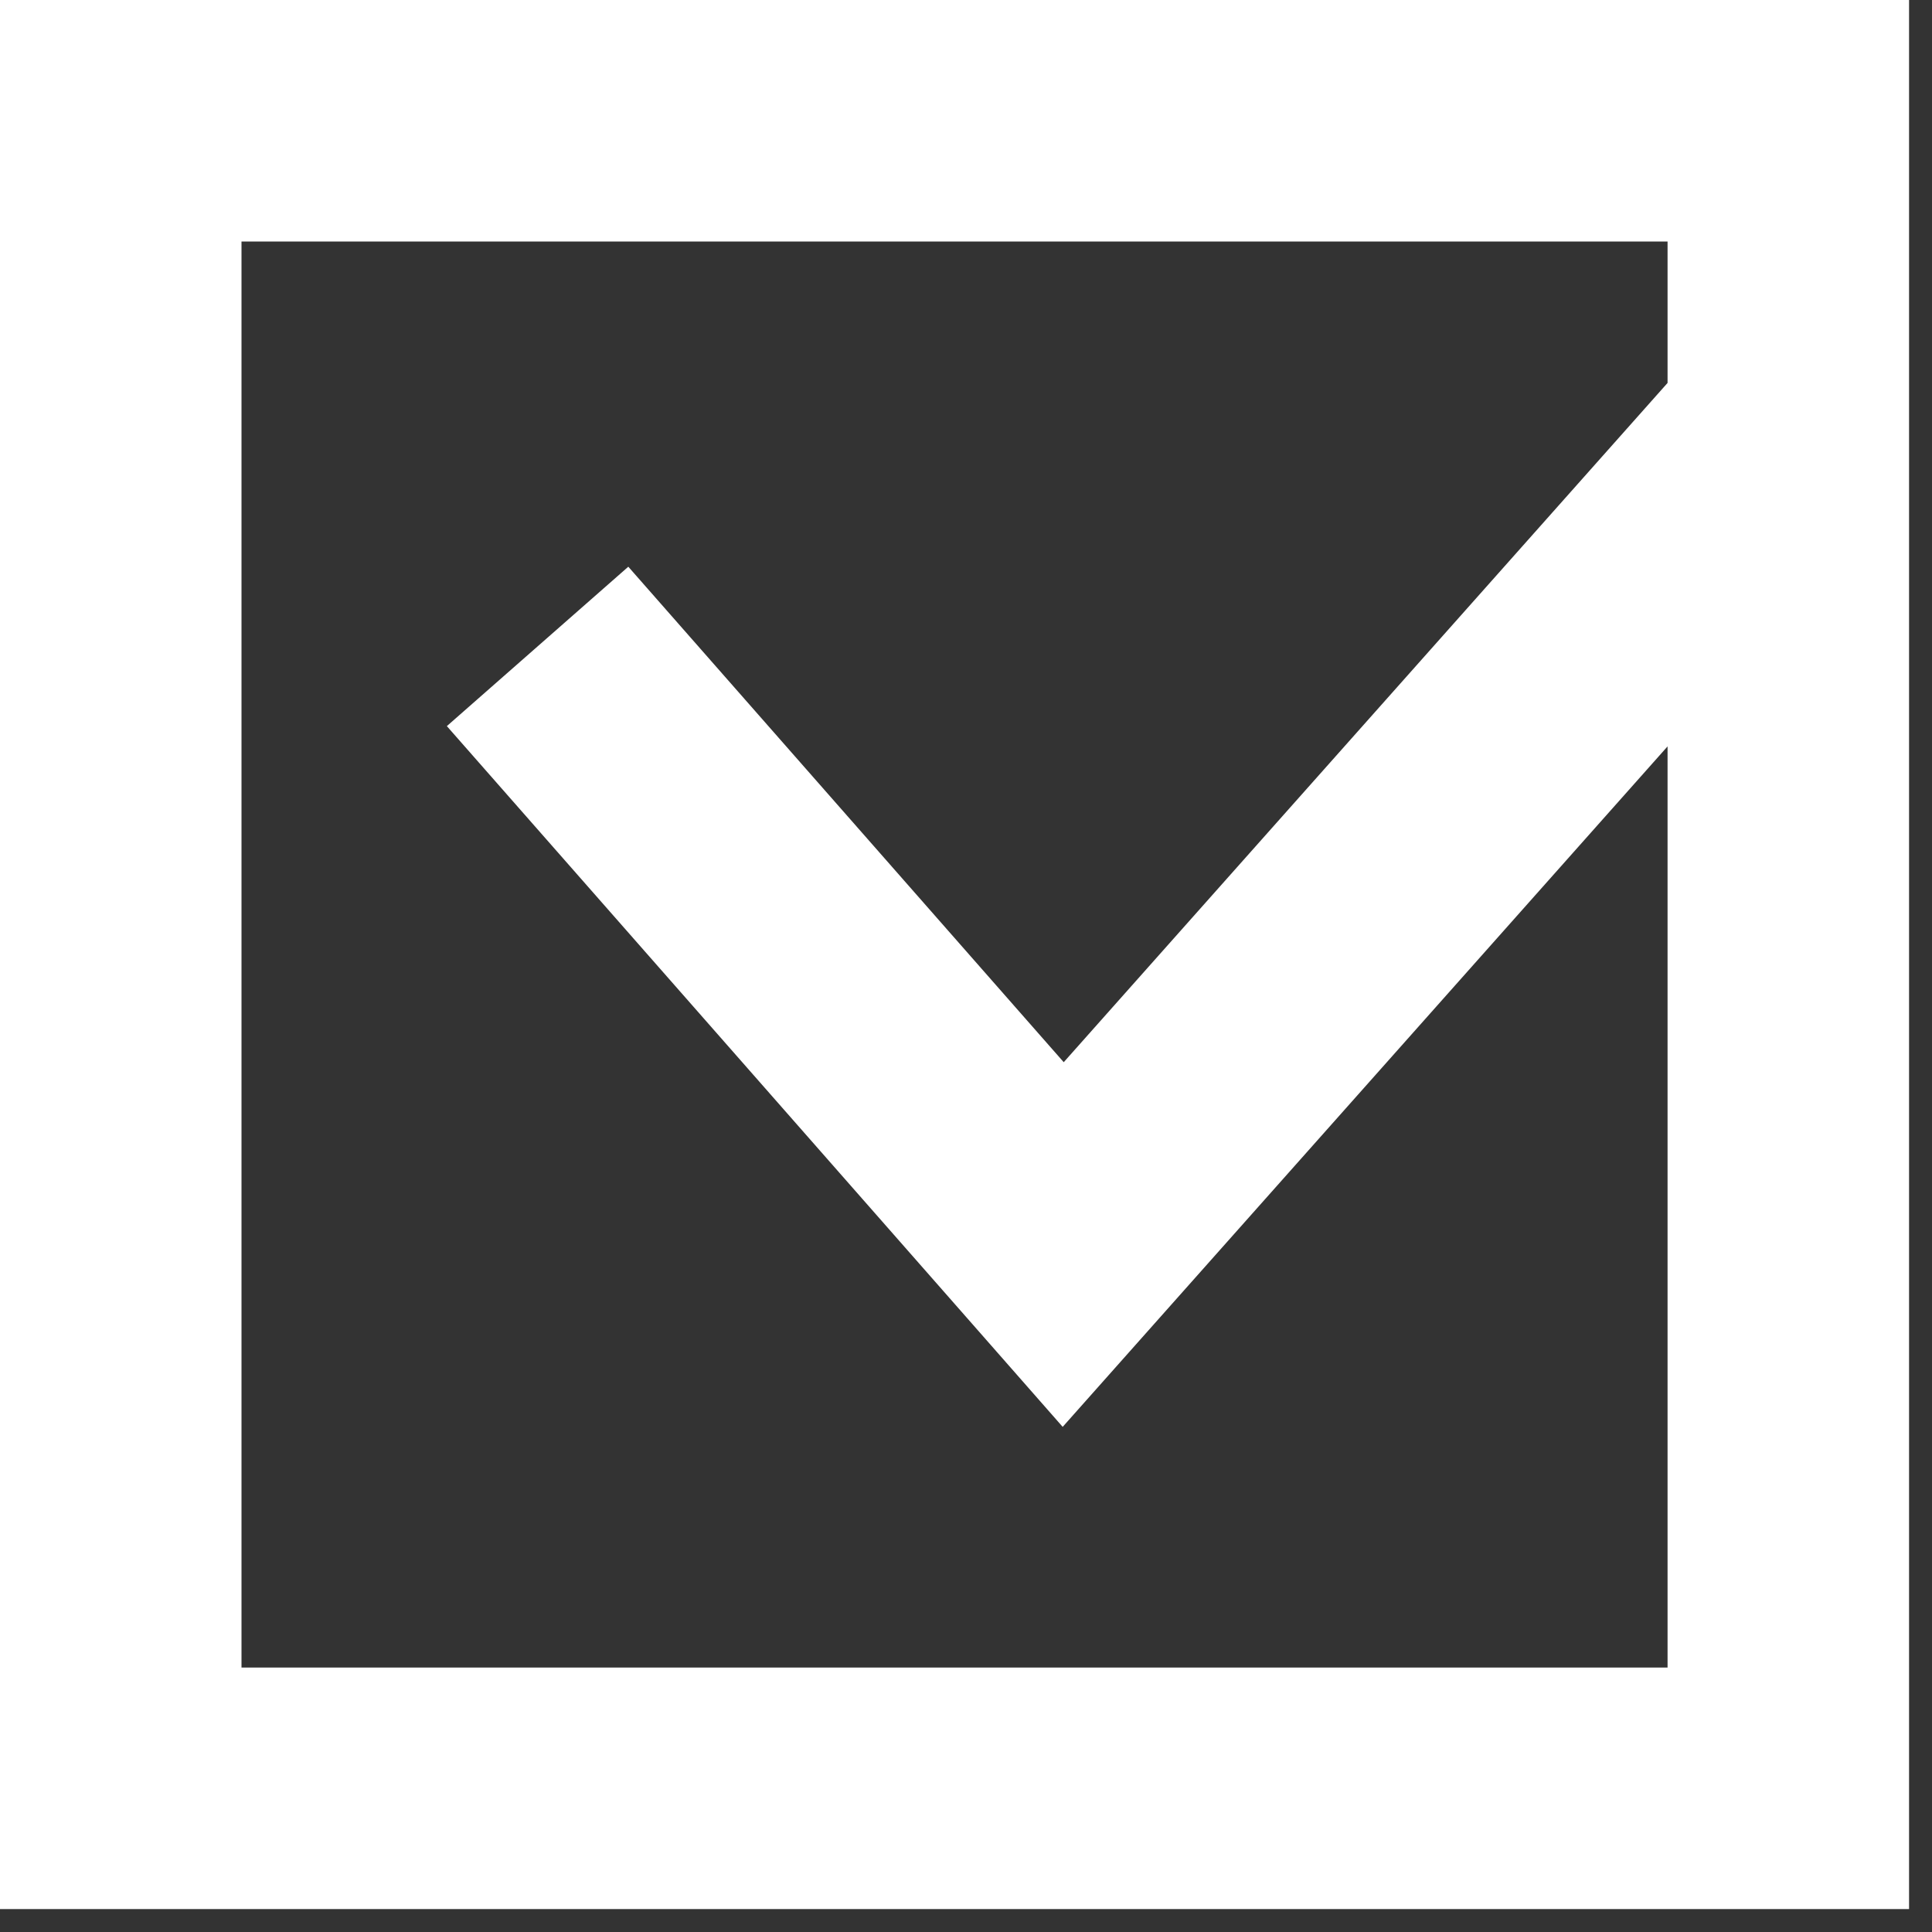
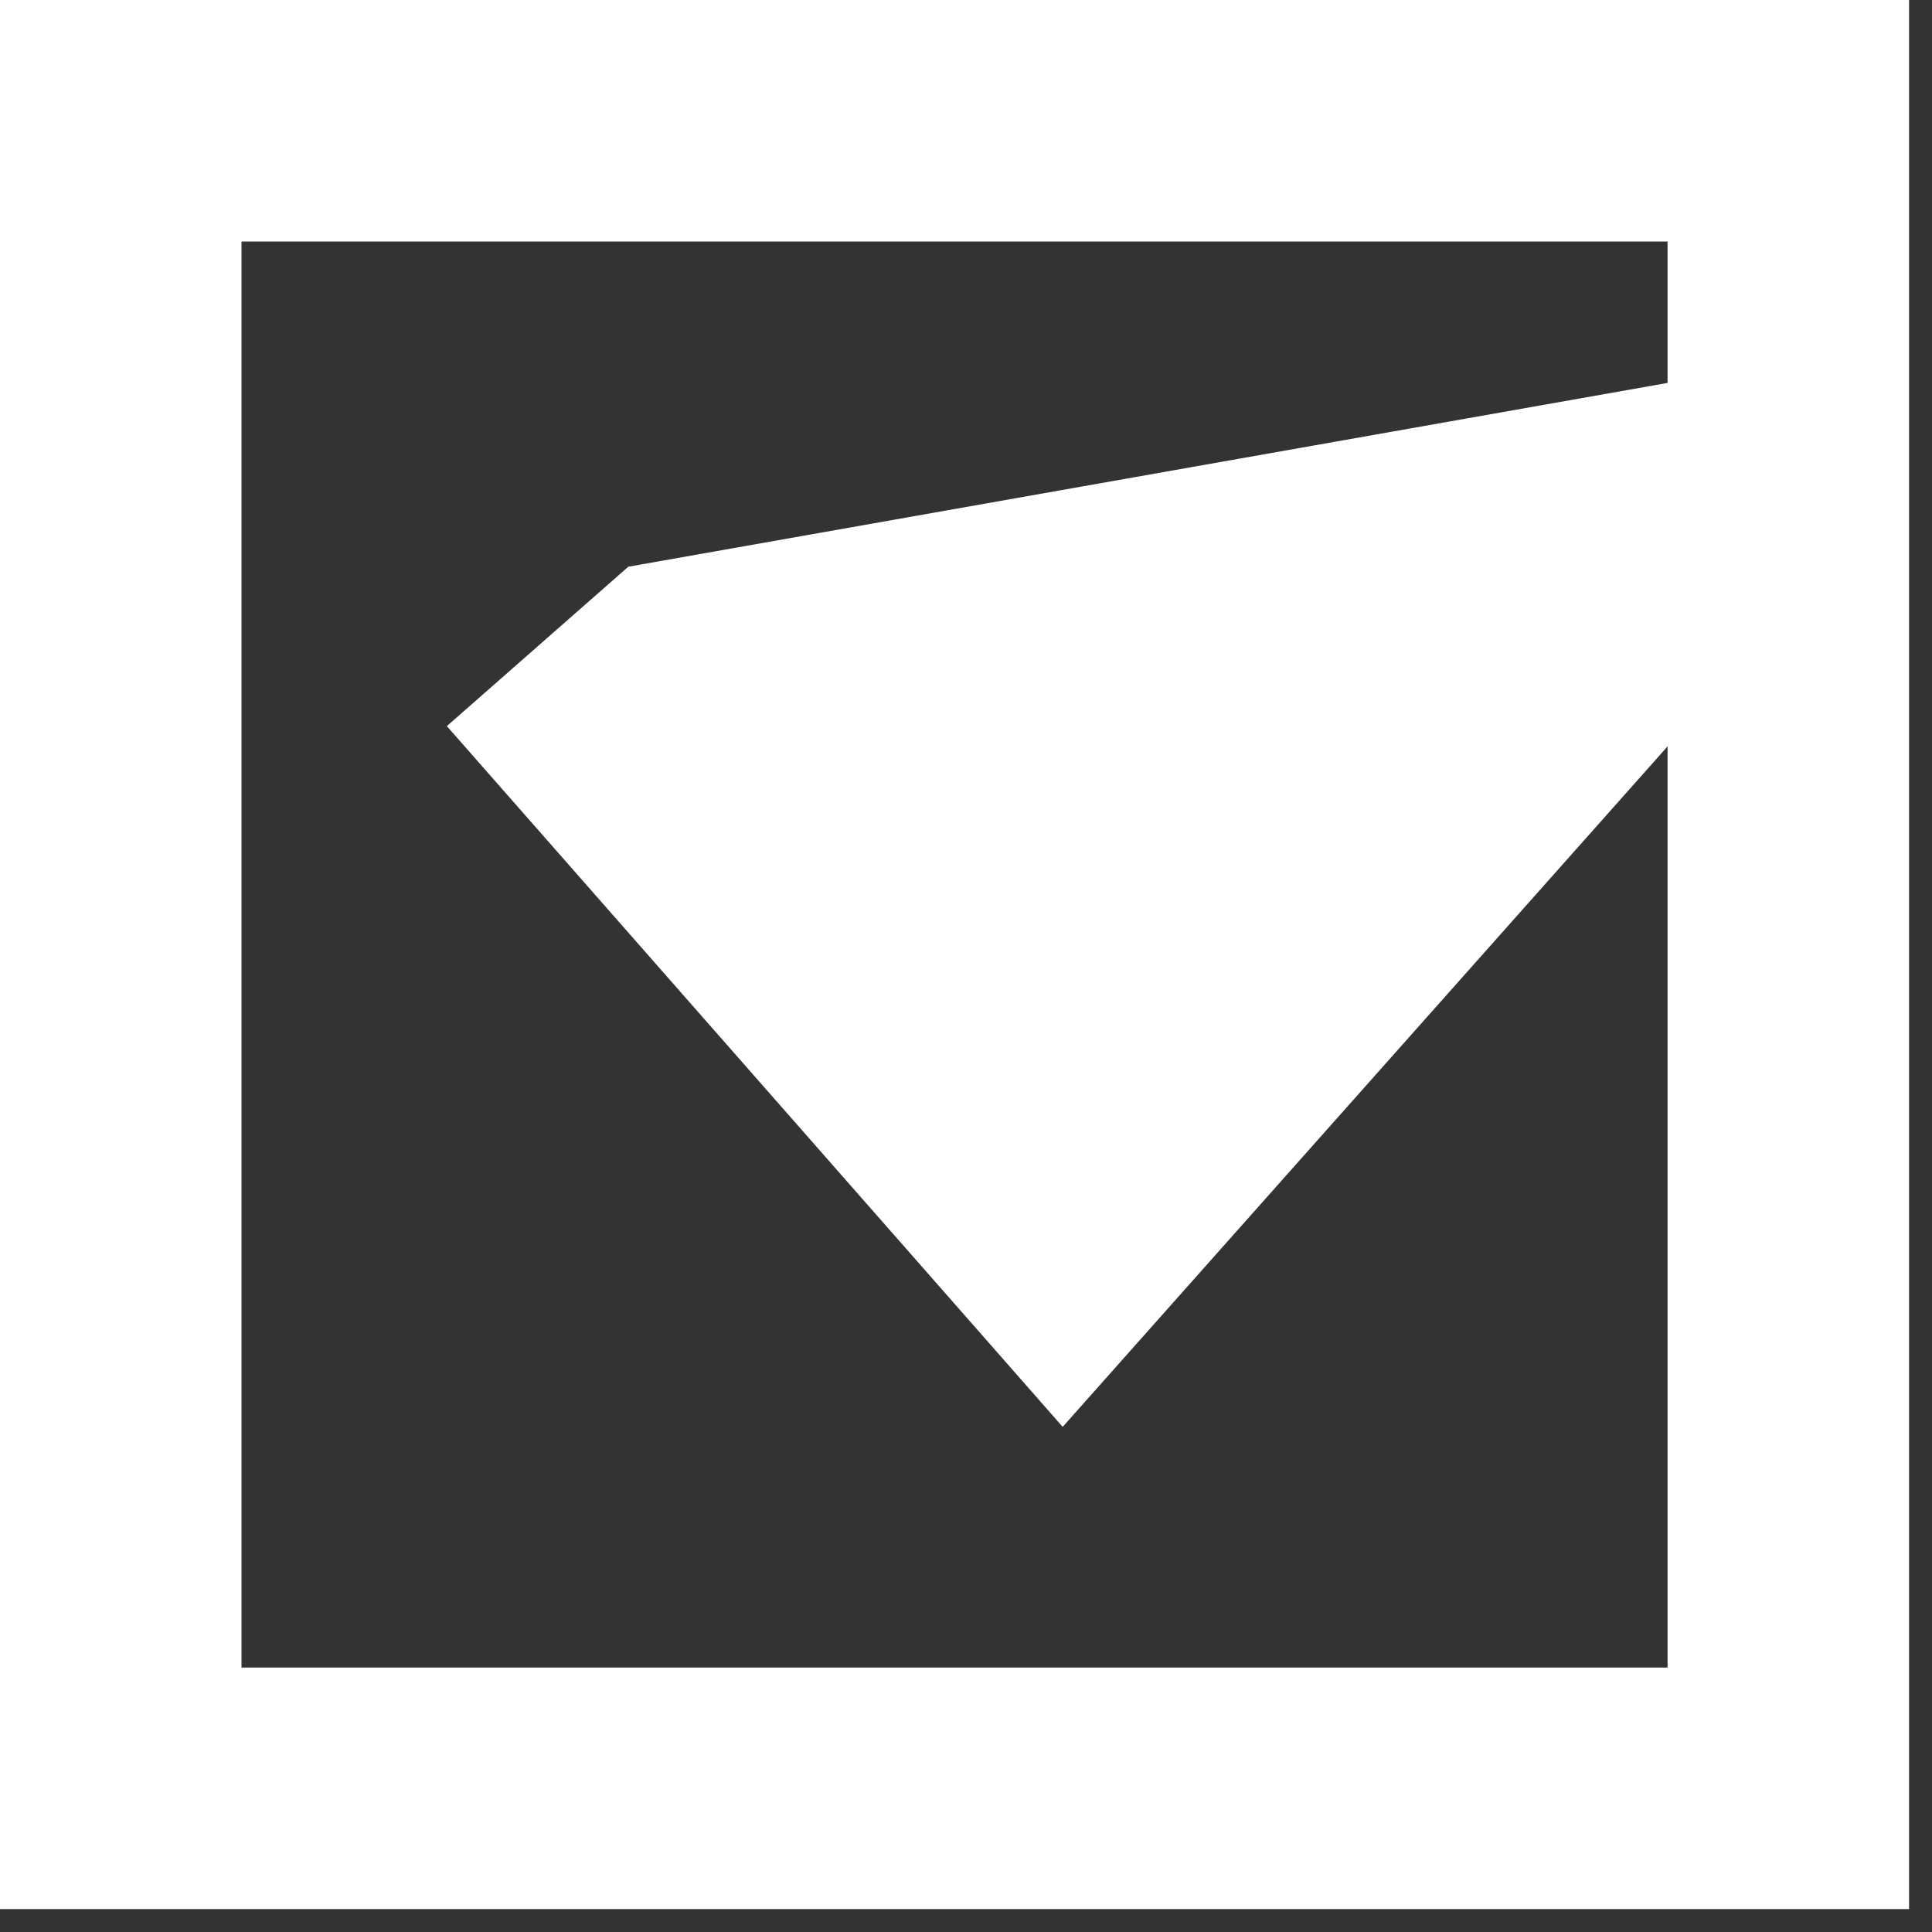
<svg xmlns="http://www.w3.org/2000/svg" width="24" height="24" viewBox="0 0 24 24" fill="none">
  <rect x="0" y="0" width="24" height="24" fill="#333333" stroke="none" />
-   <path fill-rule="evenodd" clip-rule="evenodd" d="M1.5 0H0V1.5V22.215V23.715H1.5H22.215H23.715V22.215V1.5V0H22.215H1.5ZM3 20.715V3H20.715V4.757L13.214 13.195L7.805 7.04L5.551 9.02L12.081 16.45L13.201 17.725L14.329 16.456L20.715 9.272V20.715H3Z" fill="white" />
+   <path fill-rule="evenodd" clip-rule="evenodd" d="M1.5 0H0V1.5V22.215V23.715H1.5H22.215H23.715V22.215V1.5V0H22.215H1.5ZM3 20.715V3H20.715V4.757L7.805 7.04L5.551 9.02L12.081 16.45L13.201 17.725L14.329 16.456L20.715 9.272V20.715H3Z" fill="white" />
</svg>